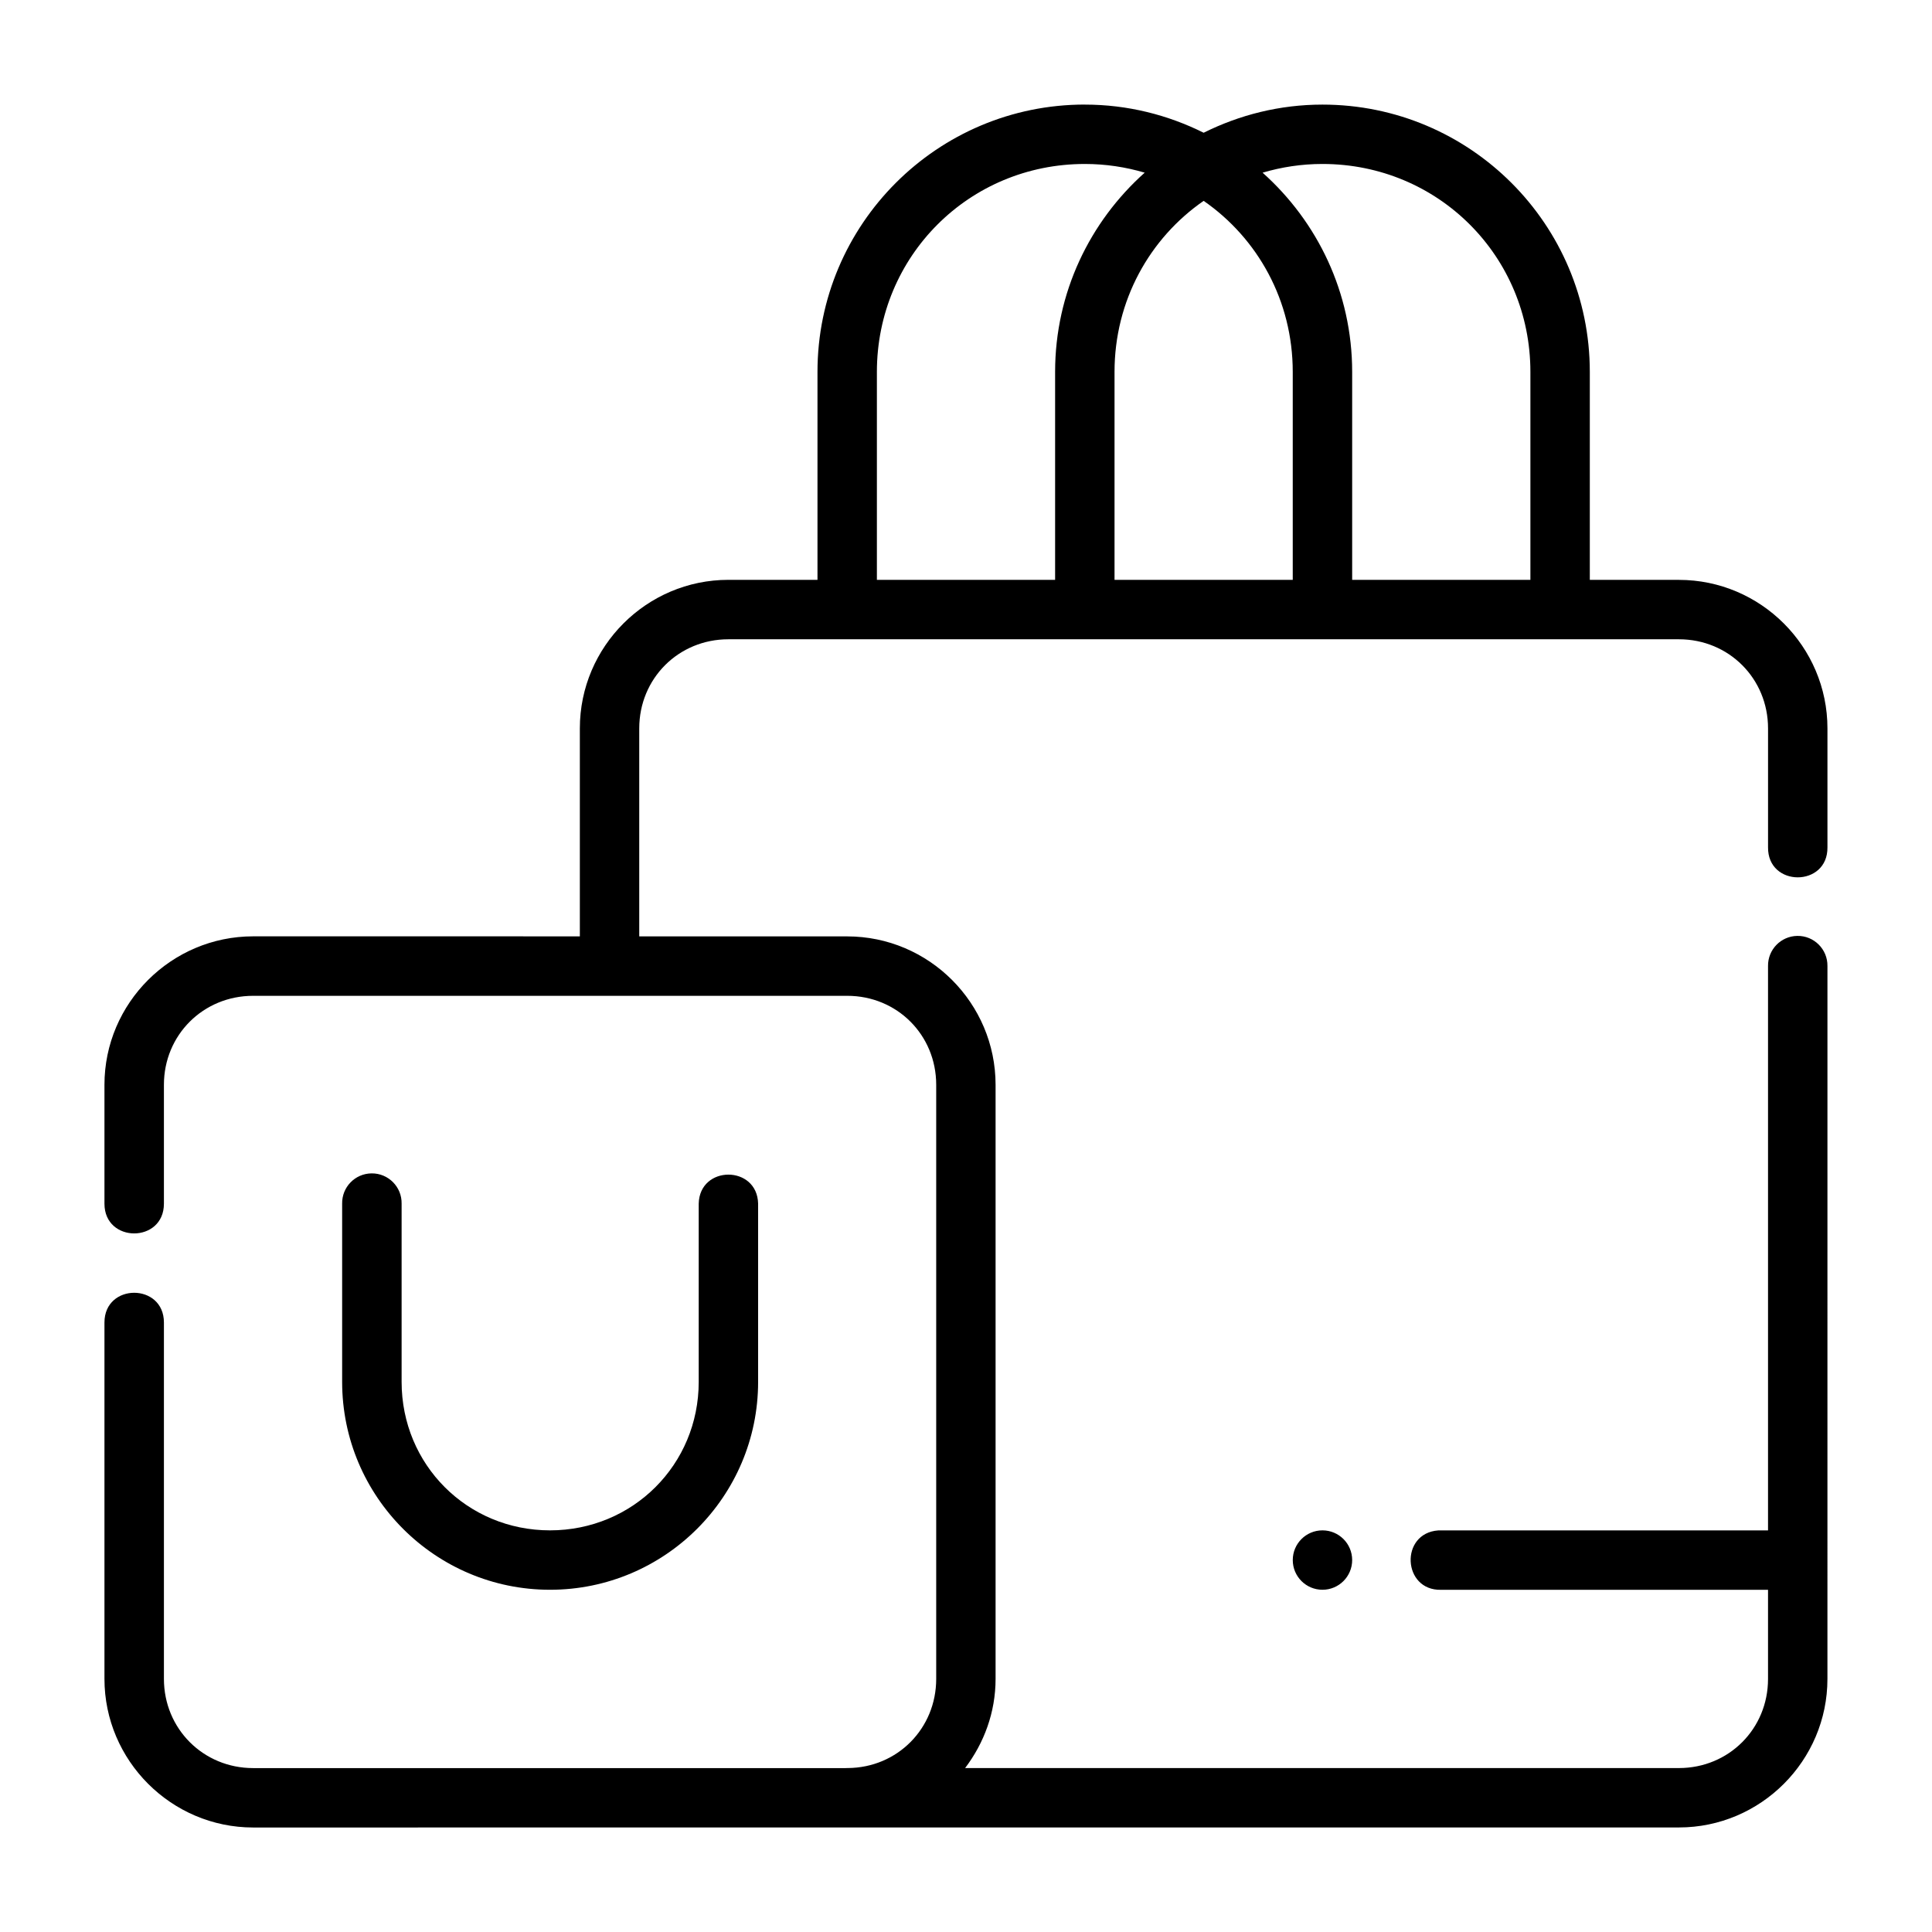
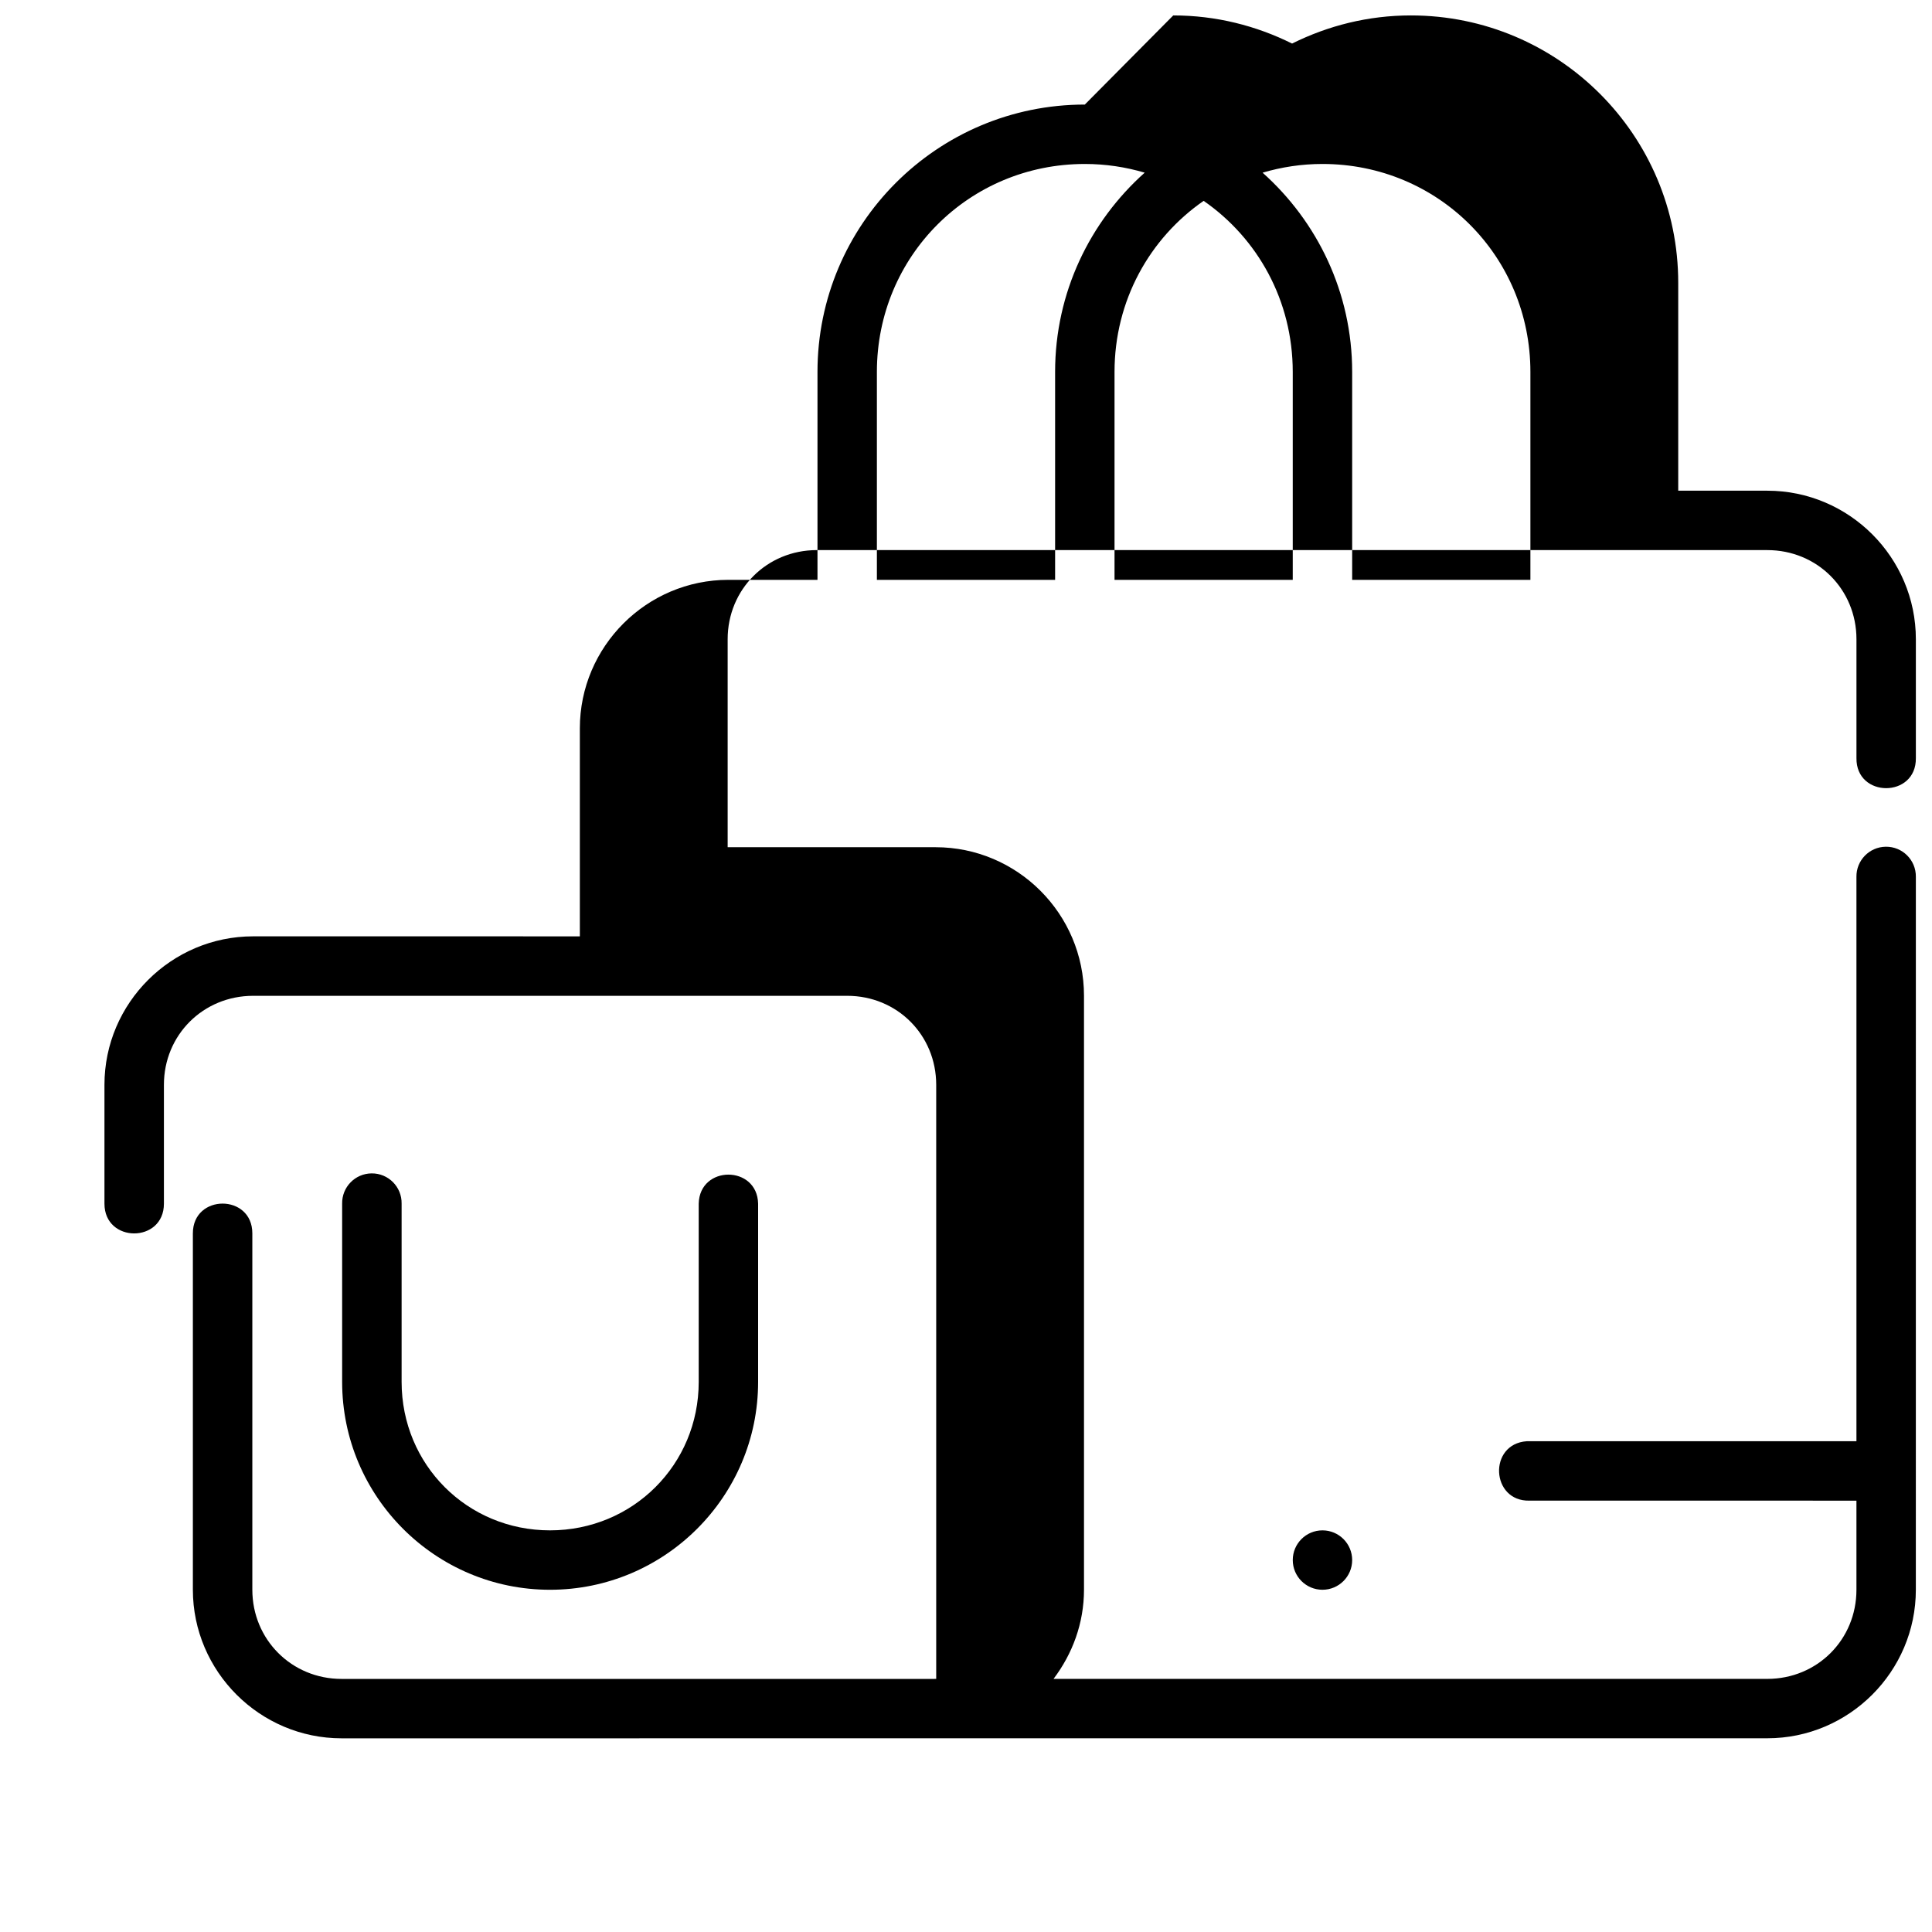
<svg xmlns="http://www.w3.org/2000/svg" fill="#000000" width="800px" height="800px" version="1.1" viewBox="144 144 512 512">
-   <path d="m431.49 171.71c-39.113 0-70.848 31.734-70.848 70.848v55.105h-23.617c-21.668 0-39.359 17.691-39.359 39.359v55.121l-86.578-0.004c-21.668 0-39.406 17.676-39.406 39.344v31.504c0 10.508 15.758 10.508 15.758 0v-31.5c0-13.219 10.426-23.586 23.648-23.586h157.43c13.219 0 23.586 10.367 23.586 23.586v157.43c0 13.168-10.289 23.547-23.43 23.633l-0.156-0.004c-0.133 0-0.266 0.008-0.398 0.016h-157.03c-13.219 0-23.648-10.426-23.648-23.648v-94.434c0-10.508-15.758-10.508-15.758 0v94.434c0 21.668 17.738 39.391 39.406 39.391l377.84-0.012c21.668 0 39.359-17.691 39.359-39.359l0.004-188.93c0.059-4.441-3.559-8.051-7.996-7.981-4.344 0.066-7.809 3.637-7.75 7.981v149.57h-86.621c-0.25-0.012-0.504-0.012-0.754 0-10.258 0.715-9.527 16.012 0.754 15.742l86.621 0.004v23.617c0 13.219-10.398 23.617-23.617 23.617l-189.16-0.004c5.004-6.609 8.07-14.742 8.07-23.633v-157.42c0-21.668-17.66-39.344-39.328-39.344l-55.105-0.004v-55.117c0-13.219 10.398-23.617 23.617-23.617h251.91c13.219 0 23.617 10.398 23.617 23.617v31.488c-0.152 10.645 15.895 10.645 15.742 0v-31.488c0-21.668-17.691-39.359-39.359-39.359h-23.617v-55.105c0-39.113-31.734-70.848-70.852-70.848-11.324 0-21.988 2.727-31.484 7.457-9.5-4.731-20.164-7.457-31.488-7.457zm0 15.742c5.531 0 10.848 0.82 15.867 2.305-14.535 12.98-23.742 31.793-23.742 52.801v55.105h-47.23v-55.105c0-30.664 24.441-55.105 55.105-55.105zm62.977 0c30.664 0 55.105 24.441 55.105 55.105v55.105h-47.234v-55.105c0-21.008-9.207-39.82-23.738-52.797 5.019-1.484 10.332-2.309 15.863-2.309zm-31.488 9.777c14.305 9.906 23.613 26.426 23.613 45.328v55.105h-47.23v-55.105c0-18.902 9.309-35.422 23.617-45.328zm-220.51 257.73c-4.379 0.043-7.879 3.648-7.797 8.027v47.23c0 30.391 24.695 55.09 55.09 55.09 30.391 0 55.148-24.699 55.148-55.09v-47.23c-0.227-10.266-15.516-10.266-15.742 0v47.23c0 21.941-17.465 39.344-39.406 39.344-21.941 0-39.328-17.402-39.328-39.344v-47.23c0.086-4.445-3.519-8.078-7.965-8.027zm252 94.602c-4.348 0-7.871 3.523-7.871 7.871s3.523 7.871 7.871 7.871c4.348 0 7.871-3.523 7.871-7.871s-3.523-7.871-7.871-7.871z" fill-rule="evenodd" />
+   <path d="m431.49 171.71c-39.113 0-70.848 31.734-70.848 70.848v55.105h-23.617c-21.668 0-39.359 17.691-39.359 39.359v55.121l-86.578-0.004c-21.668 0-39.406 17.676-39.406 39.344v31.504c0 10.508 15.758 10.508 15.758 0v-31.5c0-13.219 10.426-23.586 23.648-23.586h157.43c13.219 0 23.586 10.367 23.586 23.586v157.43l-0.156-0.004c-0.133 0-0.266 0.008-0.398 0.016h-157.03c-13.219 0-23.648-10.426-23.648-23.648v-94.434c0-10.508-15.758-10.508-15.758 0v94.434c0 21.668 17.738 39.391 39.406 39.391l377.84-0.012c21.668 0 39.359-17.691 39.359-39.359l0.004-188.93c0.059-4.441-3.559-8.051-7.996-7.981-4.344 0.066-7.809 3.637-7.75 7.981v149.57h-86.621c-0.25-0.012-0.504-0.012-0.754 0-10.258 0.715-9.527 16.012 0.754 15.742l86.621 0.004v23.617c0 13.219-10.398 23.617-23.617 23.617l-189.16-0.004c5.004-6.609 8.07-14.742 8.07-23.633v-157.42c0-21.668-17.66-39.344-39.328-39.344l-55.105-0.004v-55.117c0-13.219 10.398-23.617 23.617-23.617h251.91c13.219 0 23.617 10.398 23.617 23.617v31.488c-0.152 10.645 15.895 10.645 15.742 0v-31.488c0-21.668-17.691-39.359-39.359-39.359h-23.617v-55.105c0-39.113-31.734-70.848-70.852-70.848-11.324 0-21.988 2.727-31.484 7.457-9.5-4.731-20.164-7.457-31.488-7.457zm0 15.742c5.531 0 10.848 0.82 15.867 2.305-14.535 12.98-23.742 31.793-23.742 52.801v55.105h-47.23v-55.105c0-30.664 24.441-55.105 55.105-55.105zm62.977 0c30.664 0 55.105 24.441 55.105 55.105v55.105h-47.234v-55.105c0-21.008-9.207-39.82-23.738-52.797 5.019-1.484 10.332-2.309 15.863-2.309zm-31.488 9.777c14.305 9.906 23.613 26.426 23.613 45.328v55.105h-47.23v-55.105c0-18.902 9.309-35.422 23.617-45.328zm-220.51 257.73c-4.379 0.043-7.879 3.648-7.797 8.027v47.23c0 30.391 24.695 55.09 55.09 55.09 30.391 0 55.148-24.699 55.148-55.09v-47.23c-0.227-10.266-15.516-10.266-15.742 0v47.23c0 21.941-17.465 39.344-39.406 39.344-21.941 0-39.328-17.402-39.328-39.344v-47.23c0.086-4.445-3.519-8.078-7.965-8.027zm252 94.602c-4.348 0-7.871 3.523-7.871 7.871s3.523 7.871 7.871 7.871c4.348 0 7.871-3.523 7.871-7.871s-3.523-7.871-7.871-7.871z" fill-rule="evenodd" />
</svg>